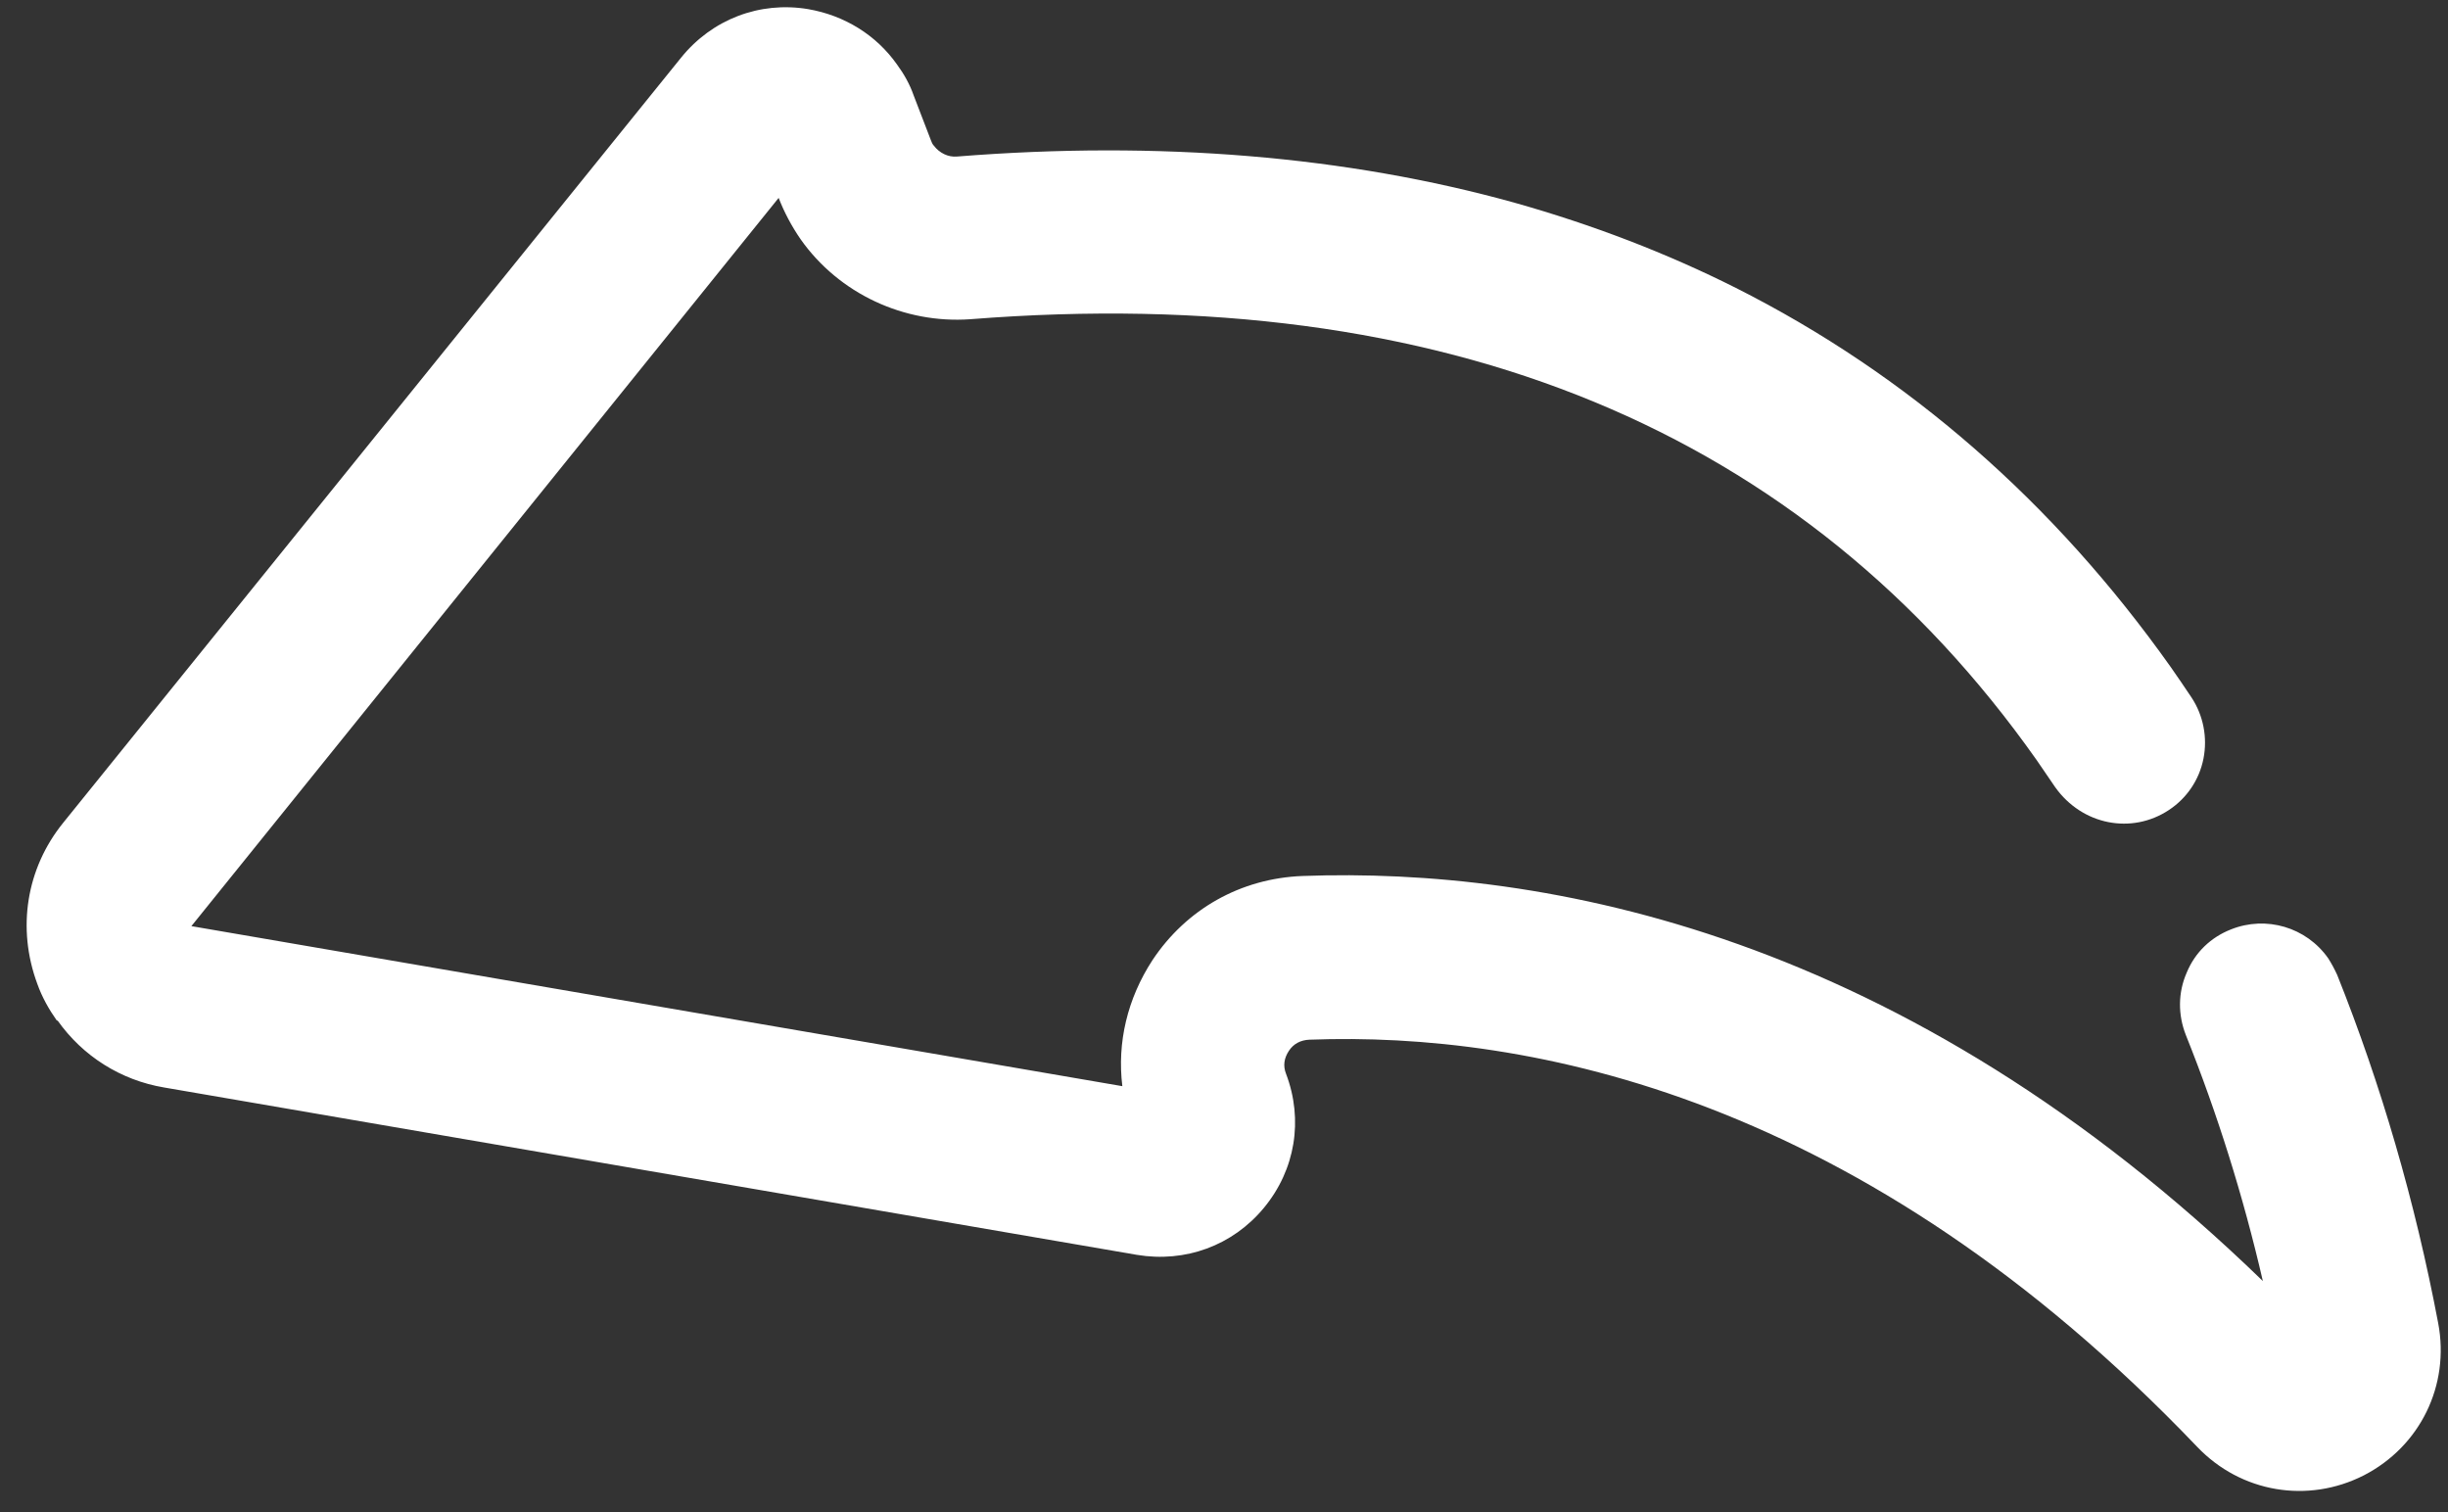
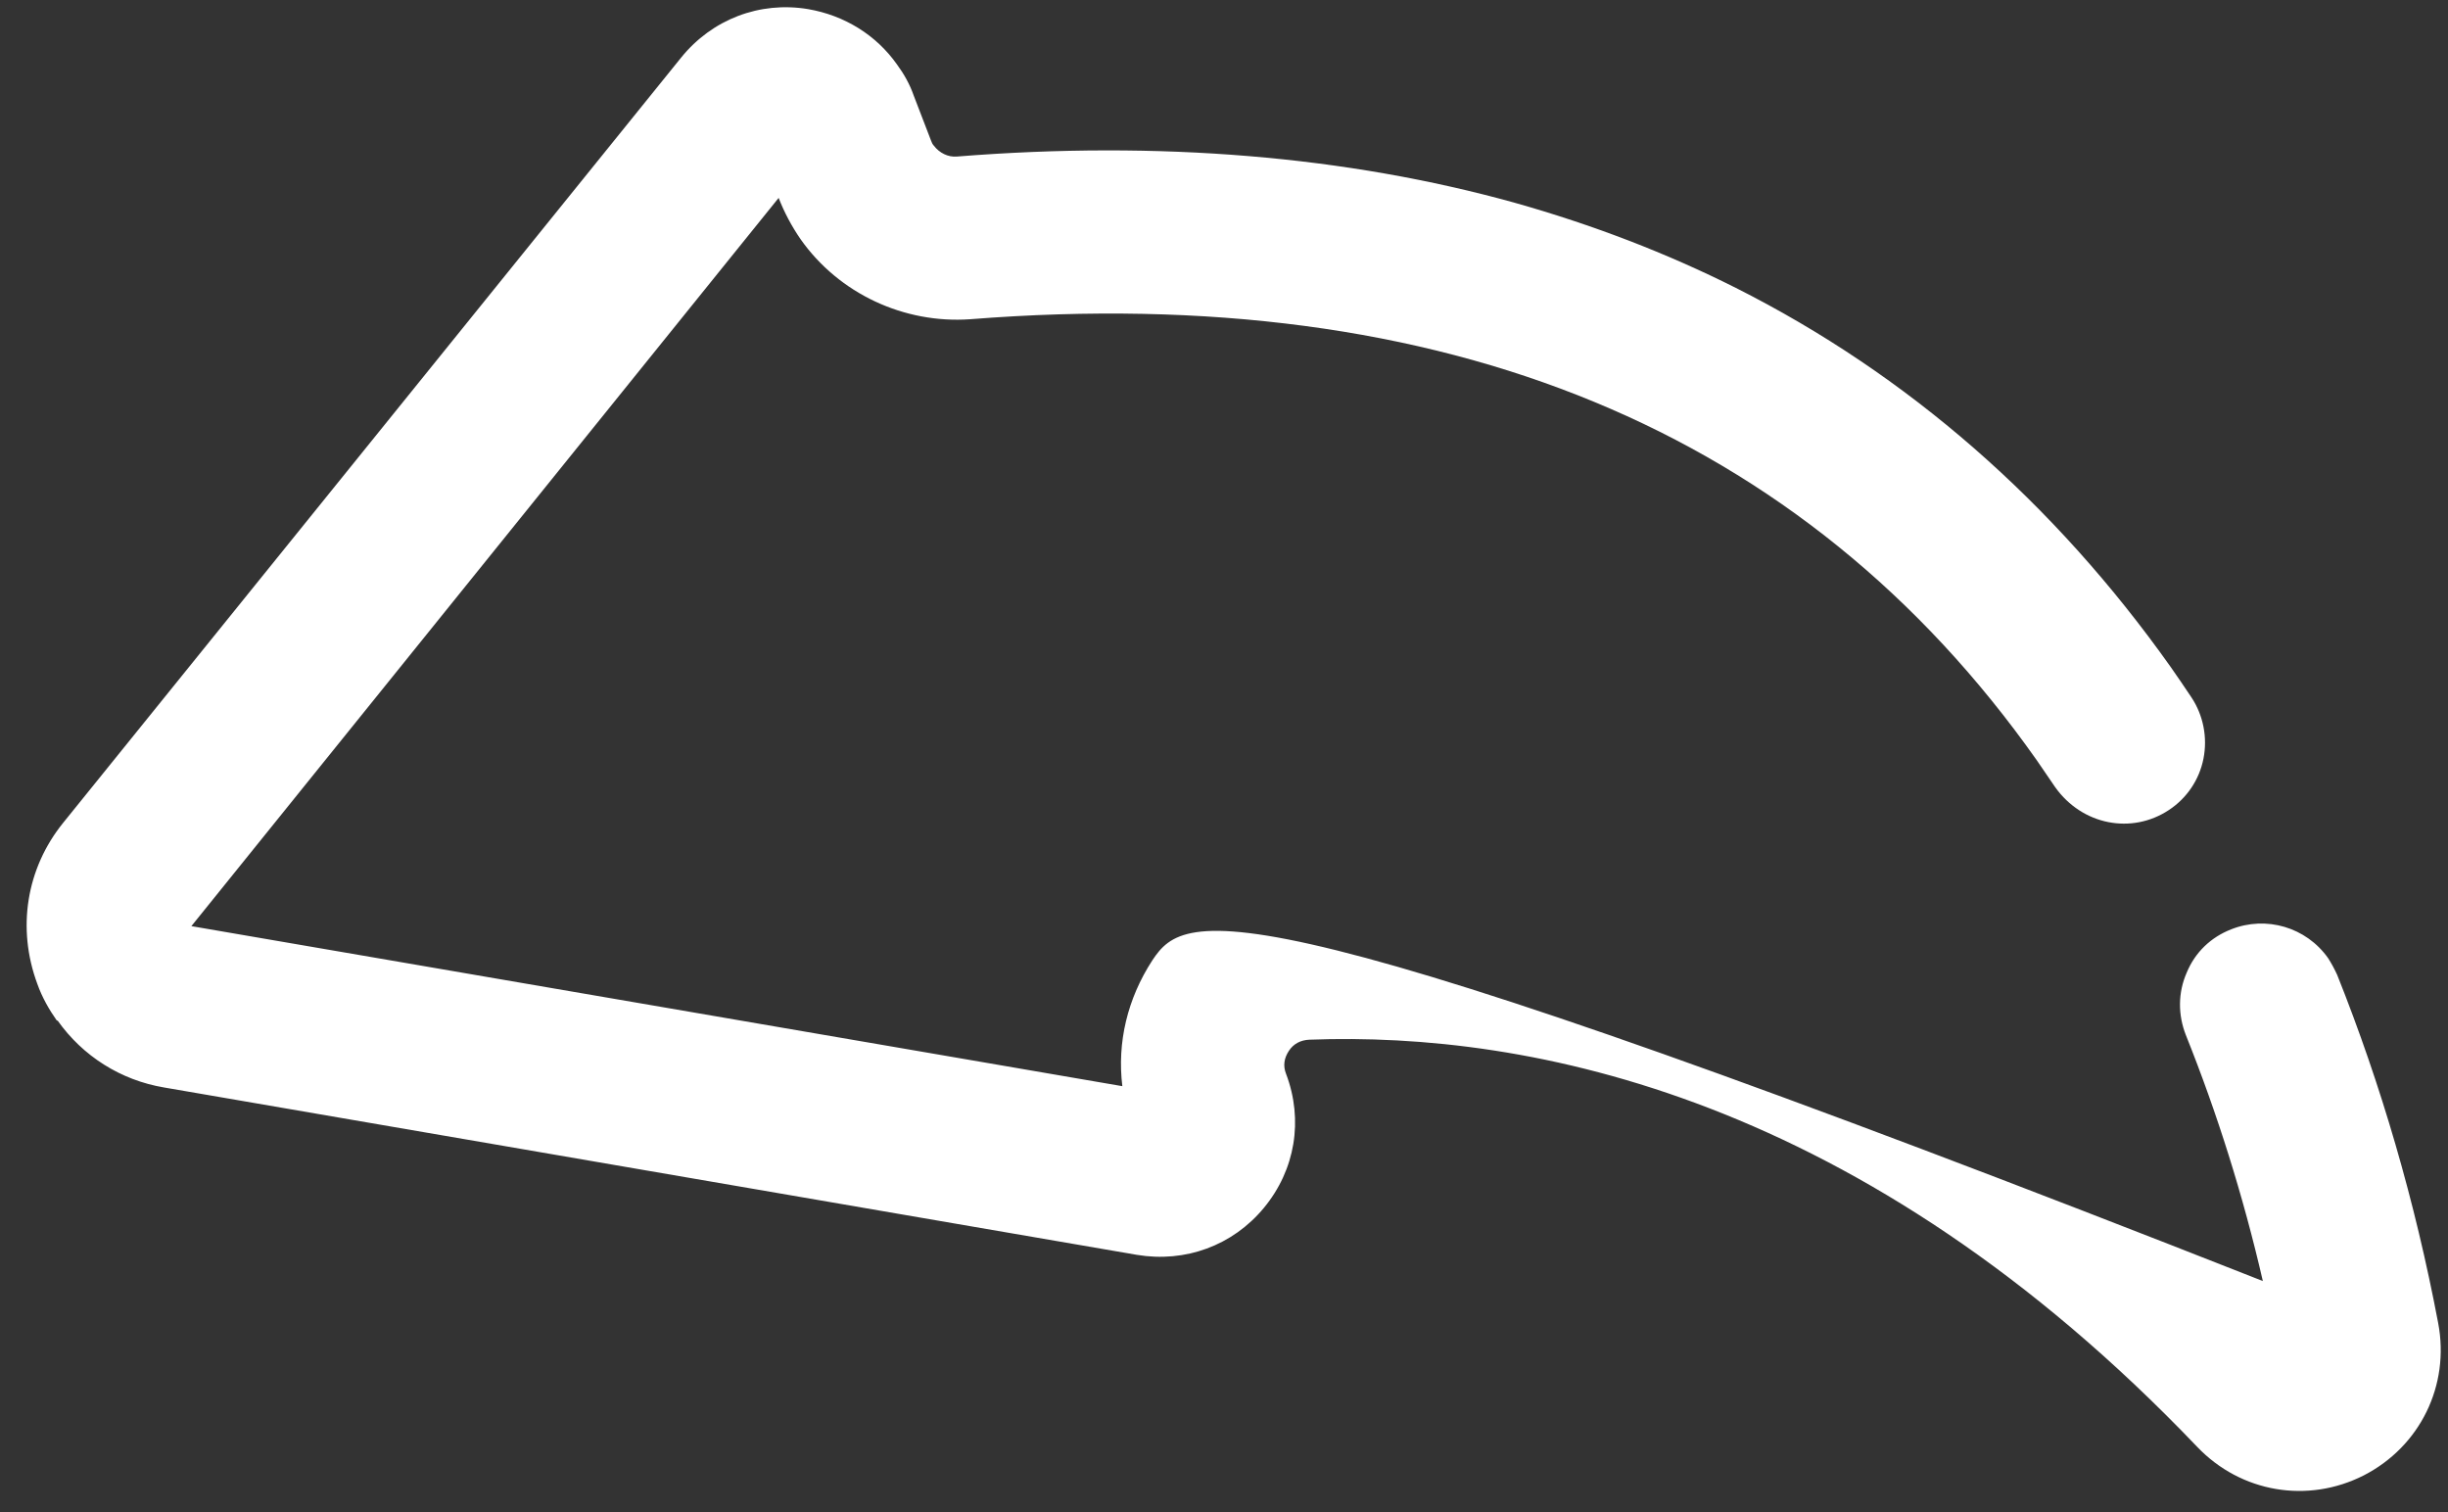
<svg xmlns="http://www.w3.org/2000/svg" width="68" height="42" viewBox="0 0 68 42" fill="none">
  <rect x="0" y="0" width="68" height="42" fill="#333333" stroke="none" />
-   <path d="M1.599 28.345C2.297 29.333 3.352 30.003 4.561 30.206L31.579 34.854C32.924 35.078 34.24 34.6 35.11 33.547C35.98 32.494 36.211 31.109 35.723 29.824C35.635 29.599 35.671 29.389 35.801 29.19C35.93 28.991 36.131 28.888 36.373 28.878C42.486 28.65 51.714 30.433 61.033 40.187C62.248 41.461 64.108 41.77 65.662 40.979C67.223 40.176 68.057 38.482 67.727 36.749C67.089 33.379 66.14 30.125 64.922 27.079C64.846 26.913 64.762 26.758 64.671 26.615C64.061 25.751 62.948 25.427 61.976 25.813C61.415 26.032 60.977 26.447 60.743 27.013C60.497 27.571 60.497 28.188 60.718 28.749C61.587 30.917 62.309 33.206 62.857 35.582C52.861 25.889 42.909 24.086 36.182 24.331C34.463 24.397 32.953 25.25 32.01 26.673C31.316 27.74 31.028 28.954 31.176 30.169L5.316 25.724L21.629 5.497C21.786 5.9 21.989 6.282 22.239 6.645C23.301 8.154 25.113 9 26.96 8.866C40.136 7.827 50.106 11.946 56.574 21.112C56.748 21.359 56.915 21.618 57.089 21.865C57.842 22.922 59.215 23.181 60.245 22.5C60.742 22.173 61.09 21.664 61.207 21.073C61.324 20.481 61.203 19.869 60.874 19.371C60.679 19.077 60.489 18.803 60.299 18.529C57.049 13.944 52.988 10.4 48.219 7.997C46.3 7.032 44.235 6.24 42.068 5.63C37.414 4.337 32.203 3.9 26.582 4.348C26.334 4.37 26.095 4.248 25.941 4.047C25.901 4.005 25.881 3.958 25.857 3.892L25.378 2.646C25.273 2.344 25.11 2.054 24.923 1.8C24.341 0.97 23.454 0.426 22.445 0.253C21.099 0.029 19.779 0.538 18.921 1.599L1.754 22.855C0.728 24.123 0.465 25.788 1.037 27.329C1.167 27.697 1.362 28.04 1.58 28.349L1.599 28.345Z" fill="white" />
+   <path d="M1.599 28.345C2.297 29.333 3.352 30.003 4.561 30.206L31.579 34.854C32.924 35.078 34.24 34.6 35.11 33.547C35.98 32.494 36.211 31.109 35.723 29.824C35.635 29.599 35.671 29.389 35.801 29.19C35.93 28.991 36.131 28.888 36.373 28.878C42.486 28.65 51.714 30.433 61.033 40.187C62.248 41.461 64.108 41.77 65.662 40.979C67.223 40.176 68.057 38.482 67.727 36.749C67.089 33.379 66.14 30.125 64.922 27.079C64.846 26.913 64.762 26.758 64.671 26.615C64.061 25.751 62.948 25.427 61.976 25.813C61.415 26.032 60.977 26.447 60.743 27.013C60.497 27.571 60.497 28.188 60.718 28.749C61.587 30.917 62.309 33.206 62.857 35.582C34.463 24.397 32.953 25.25 32.01 26.673C31.316 27.74 31.028 28.954 31.176 30.169L5.316 25.724L21.629 5.497C21.786 5.9 21.989 6.282 22.239 6.645C23.301 8.154 25.113 9 26.96 8.866C40.136 7.827 50.106 11.946 56.574 21.112C56.748 21.359 56.915 21.618 57.089 21.865C57.842 22.922 59.215 23.181 60.245 22.5C60.742 22.173 61.09 21.664 61.207 21.073C61.324 20.481 61.203 19.869 60.874 19.371C60.679 19.077 60.489 18.803 60.299 18.529C57.049 13.944 52.988 10.4 48.219 7.997C46.3 7.032 44.235 6.24 42.068 5.63C37.414 4.337 32.203 3.9 26.582 4.348C26.334 4.37 26.095 4.248 25.941 4.047C25.901 4.005 25.881 3.958 25.857 3.892L25.378 2.646C25.273 2.344 25.11 2.054 24.923 1.8C24.341 0.97 23.454 0.426 22.445 0.253C21.099 0.029 19.779 0.538 18.921 1.599L1.754 22.855C0.728 24.123 0.465 25.788 1.037 27.329C1.167 27.697 1.362 28.04 1.58 28.349L1.599 28.345Z" fill="white" />
</svg>